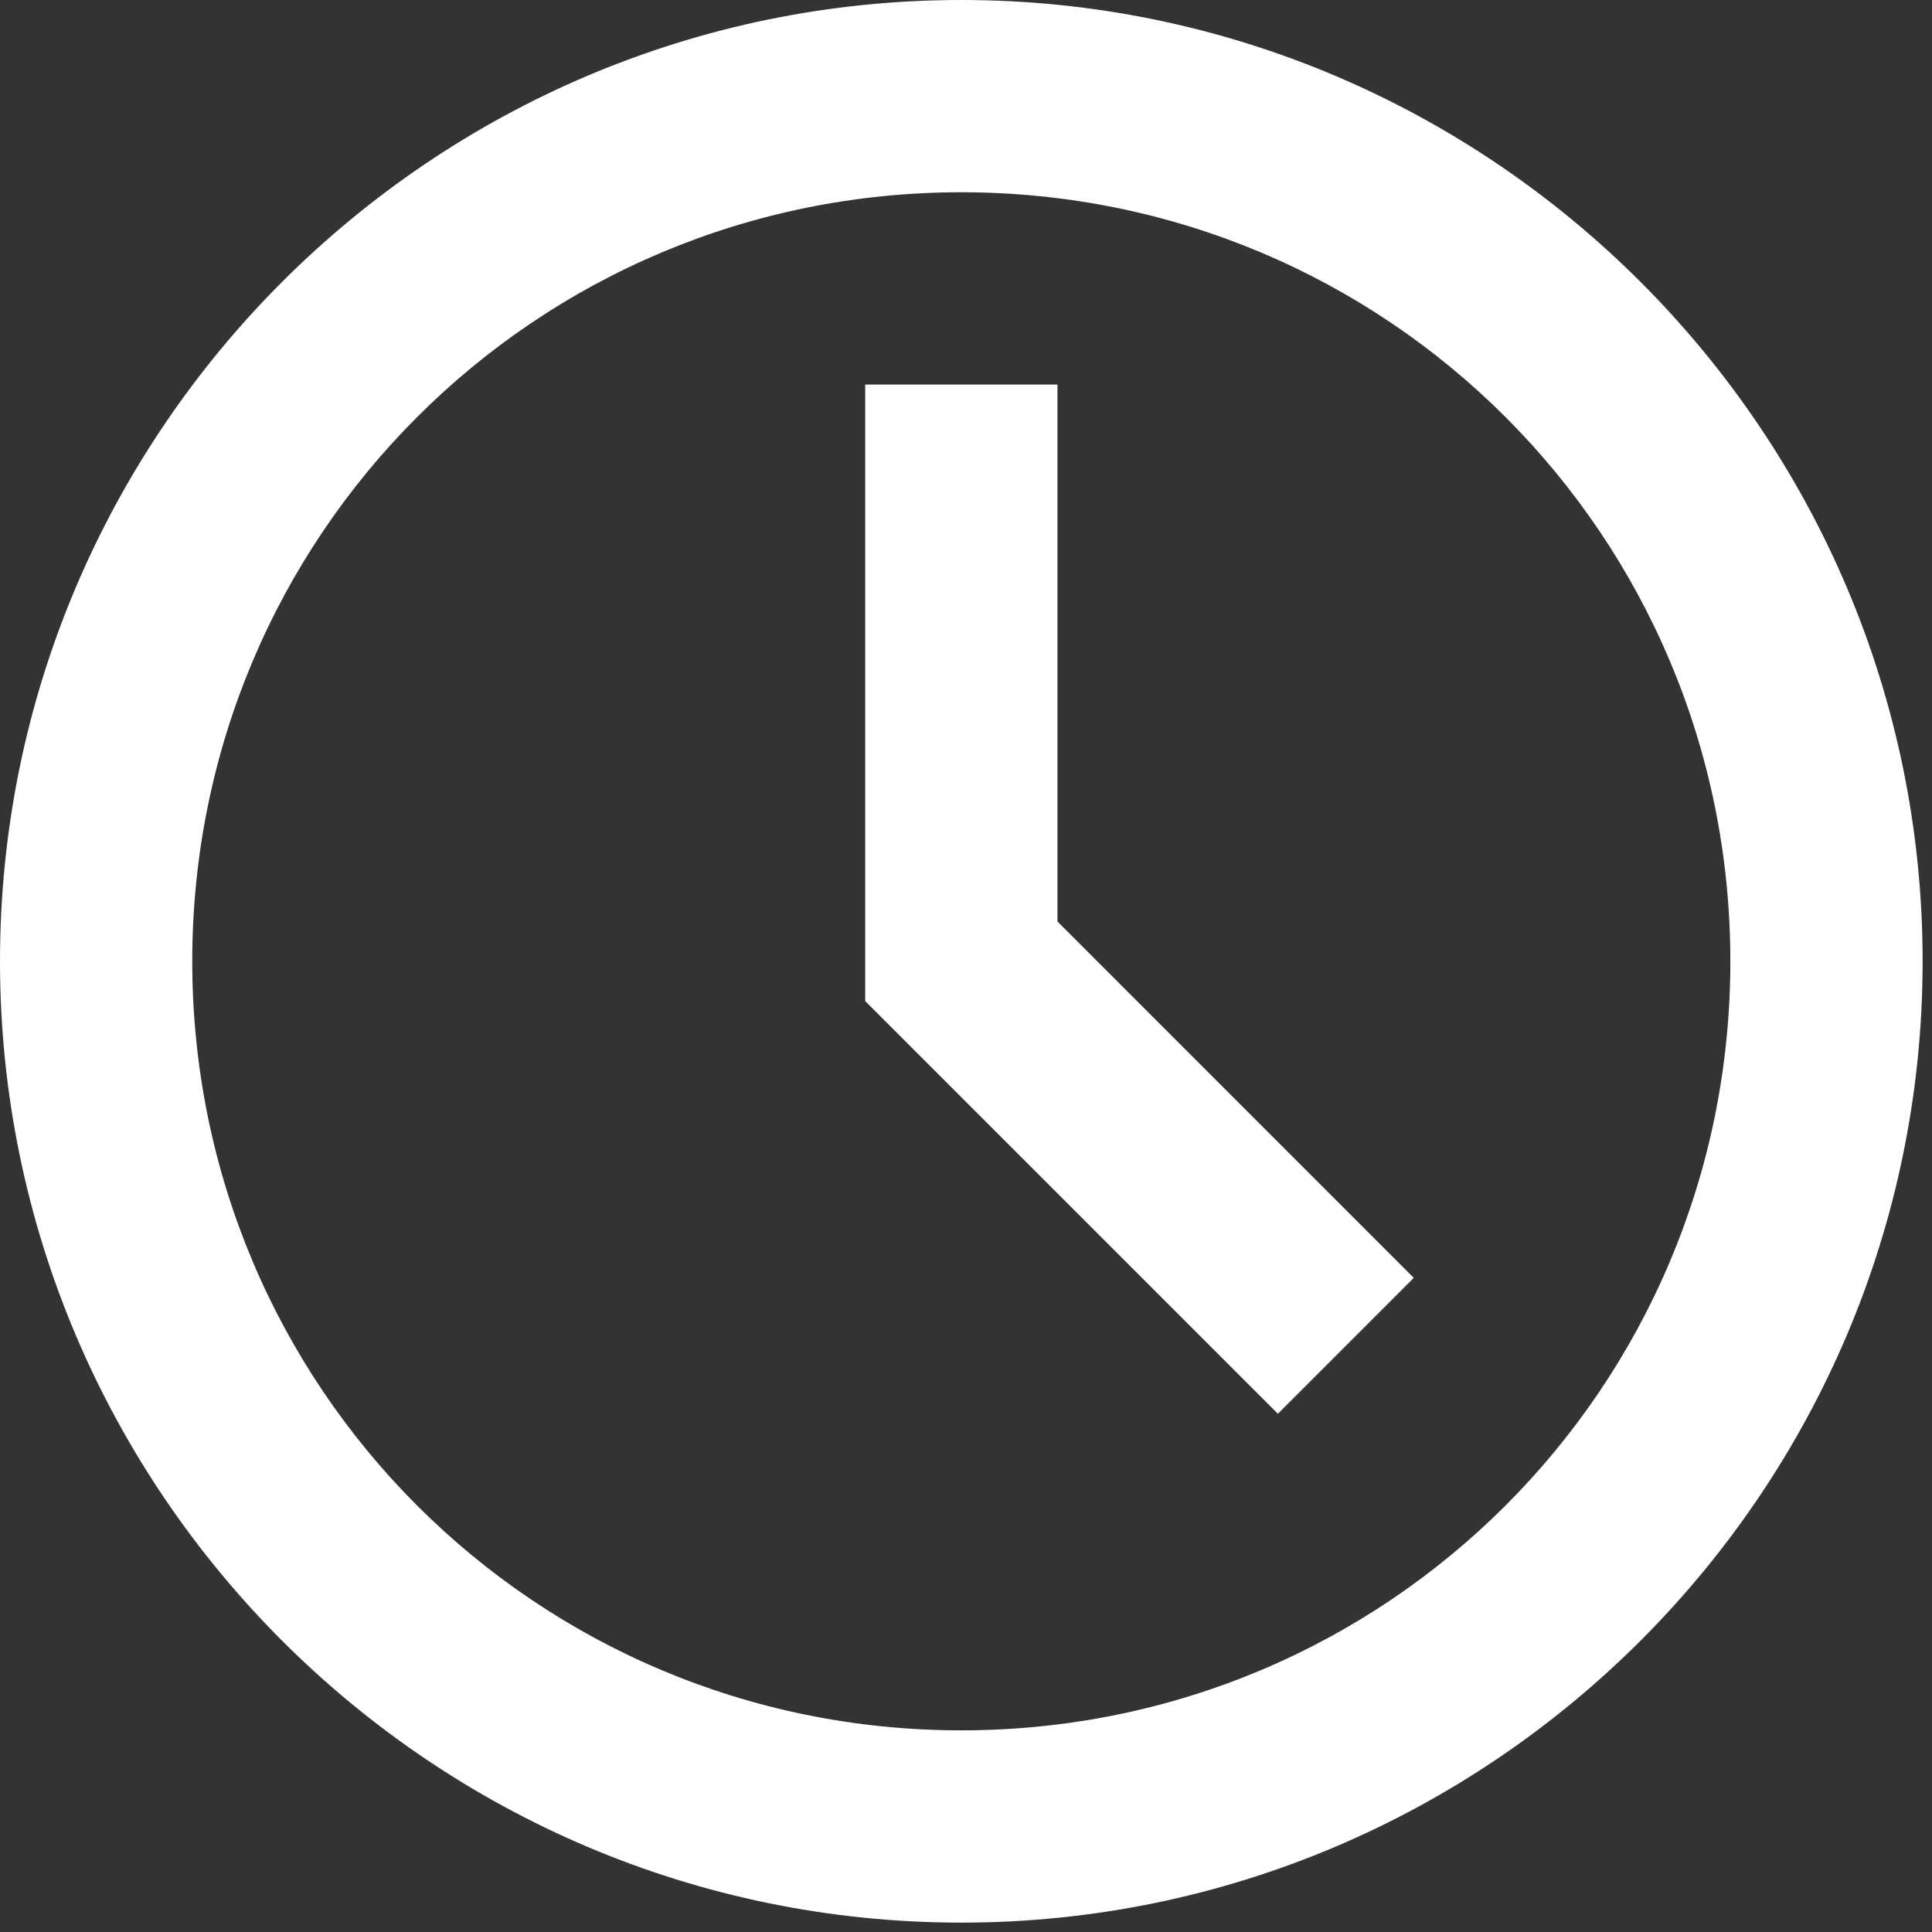
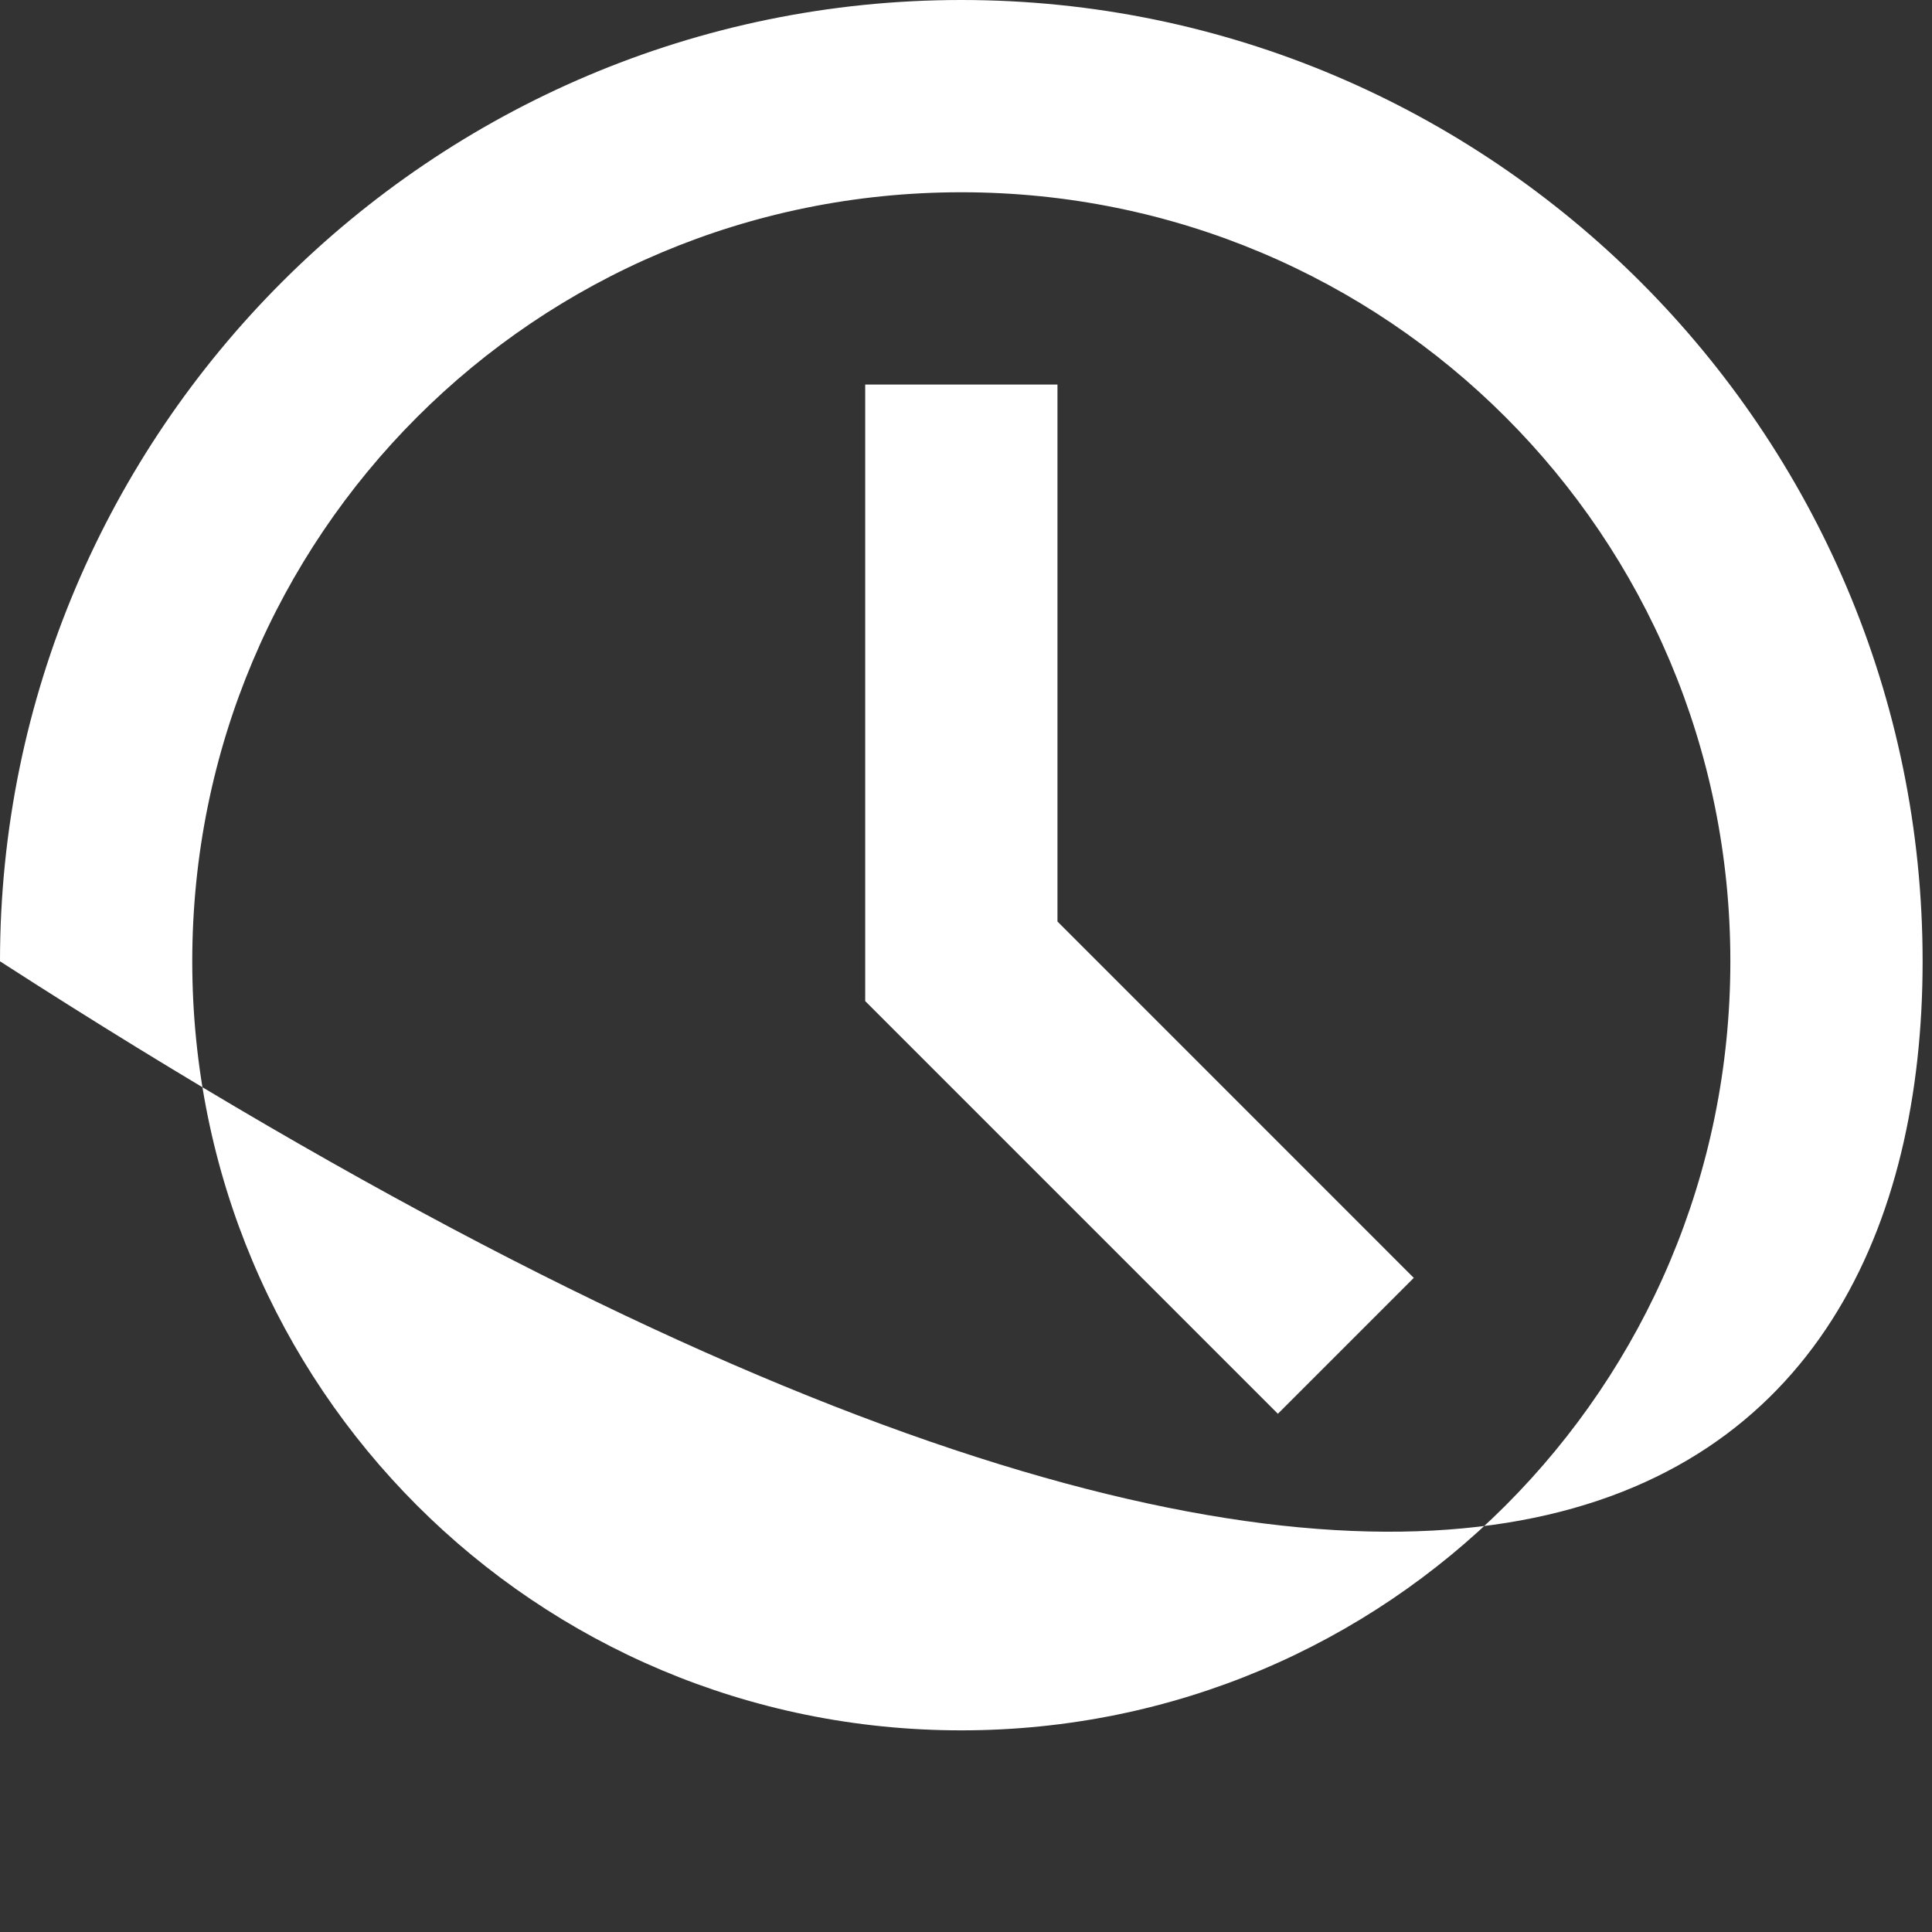
<svg xmlns="http://www.w3.org/2000/svg" width="35" height="35" viewBox="0 0 35 35" fill="none">
  <rect x="0" y="0" width="35" height="35" fill="#333333" stroke="none" />
-   <path d="M17.415 0C7.818 0 0 7.818 0 17.415C0 27.012 7.818 34.83 17.415 34.83C27.012 34.83 34.83 27.012 34.83 17.415C34.83 7.818 27.012 0 17.415 0ZM17.415 3.483C25.13 3.483 31.347 9.7 31.347 17.415C31.347 25.13 25.13 31.347 17.415 31.347C9.7 31.347 3.483 25.13 3.483 17.415C3.483 9.7 9.7 3.483 17.415 3.483ZM15.674 6.966V18.136L23.15 25.612L25.612 23.15L19.157 16.694V6.966H15.674Z" fill="white" />
+   <path d="M17.415 0C7.818 0 0 7.818 0 17.415C27.012 34.83 34.83 27.012 34.83 17.415C34.83 7.818 27.012 0 17.415 0ZM17.415 3.483C25.13 3.483 31.347 9.7 31.347 17.415C31.347 25.13 25.13 31.347 17.415 31.347C9.7 31.347 3.483 25.13 3.483 17.415C3.483 9.7 9.7 3.483 17.415 3.483ZM15.674 6.966V18.136L23.15 25.612L25.612 23.15L19.157 16.694V6.966H15.674Z" fill="white" />
</svg>